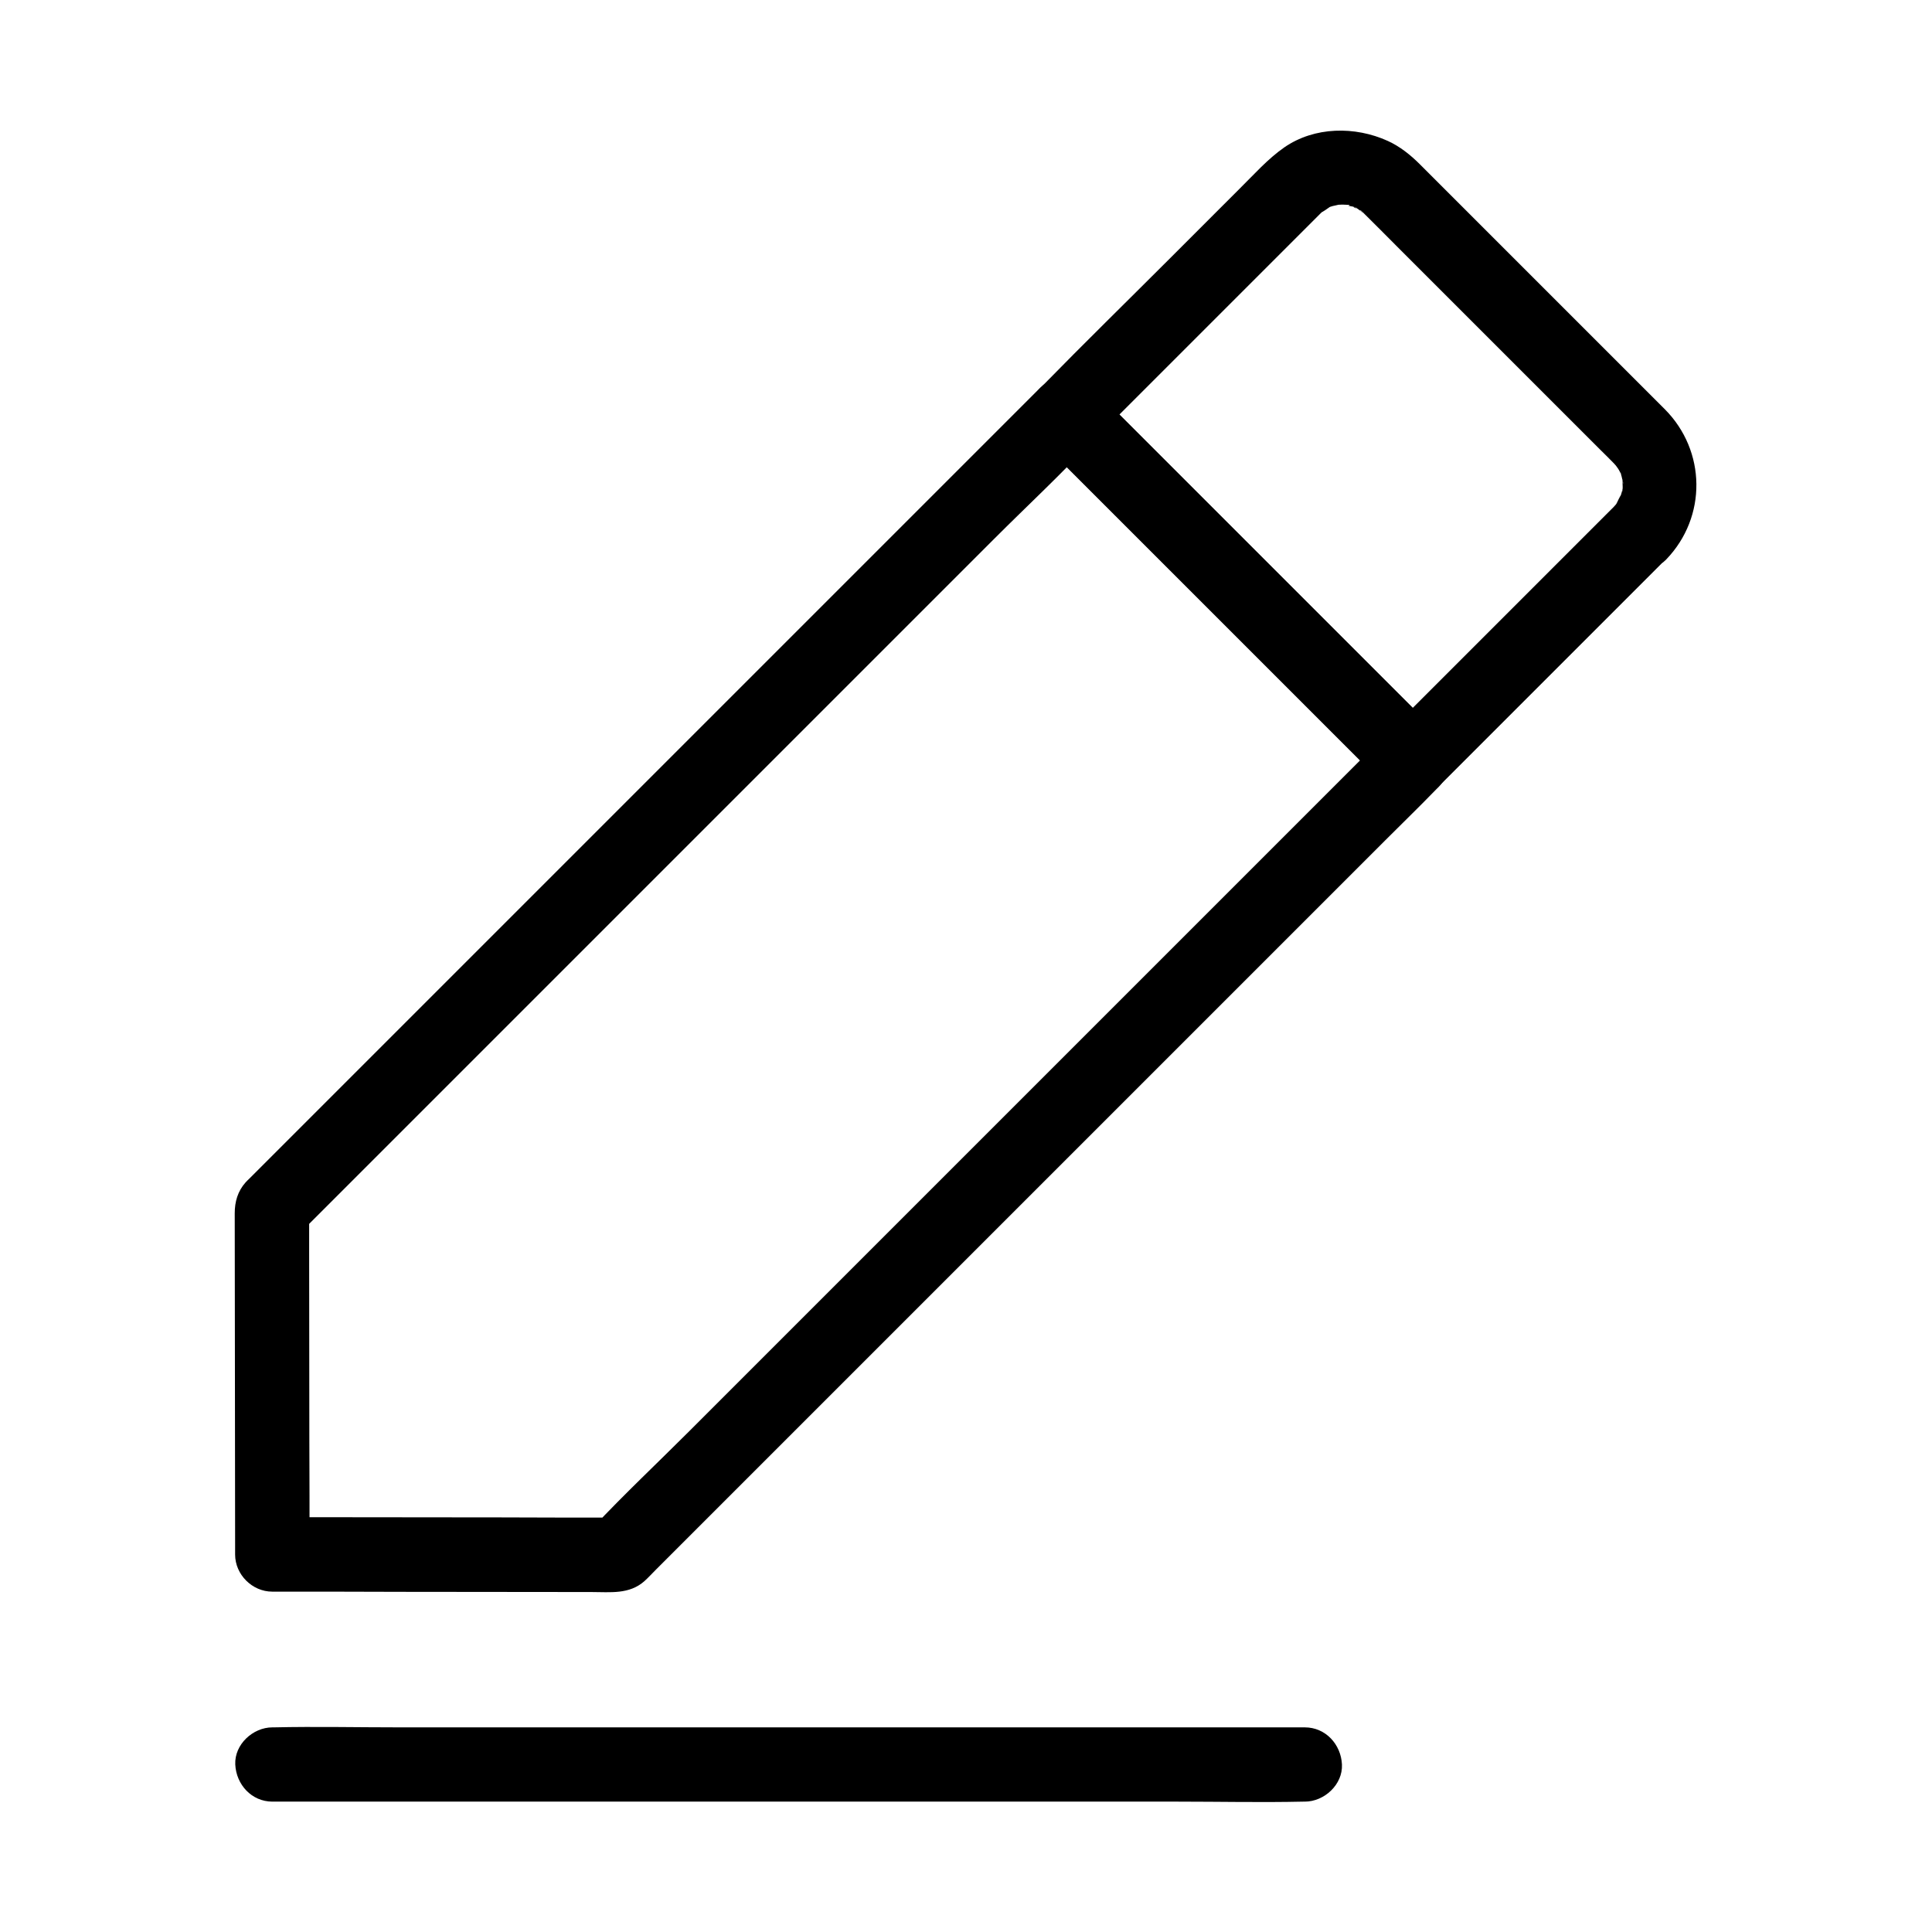
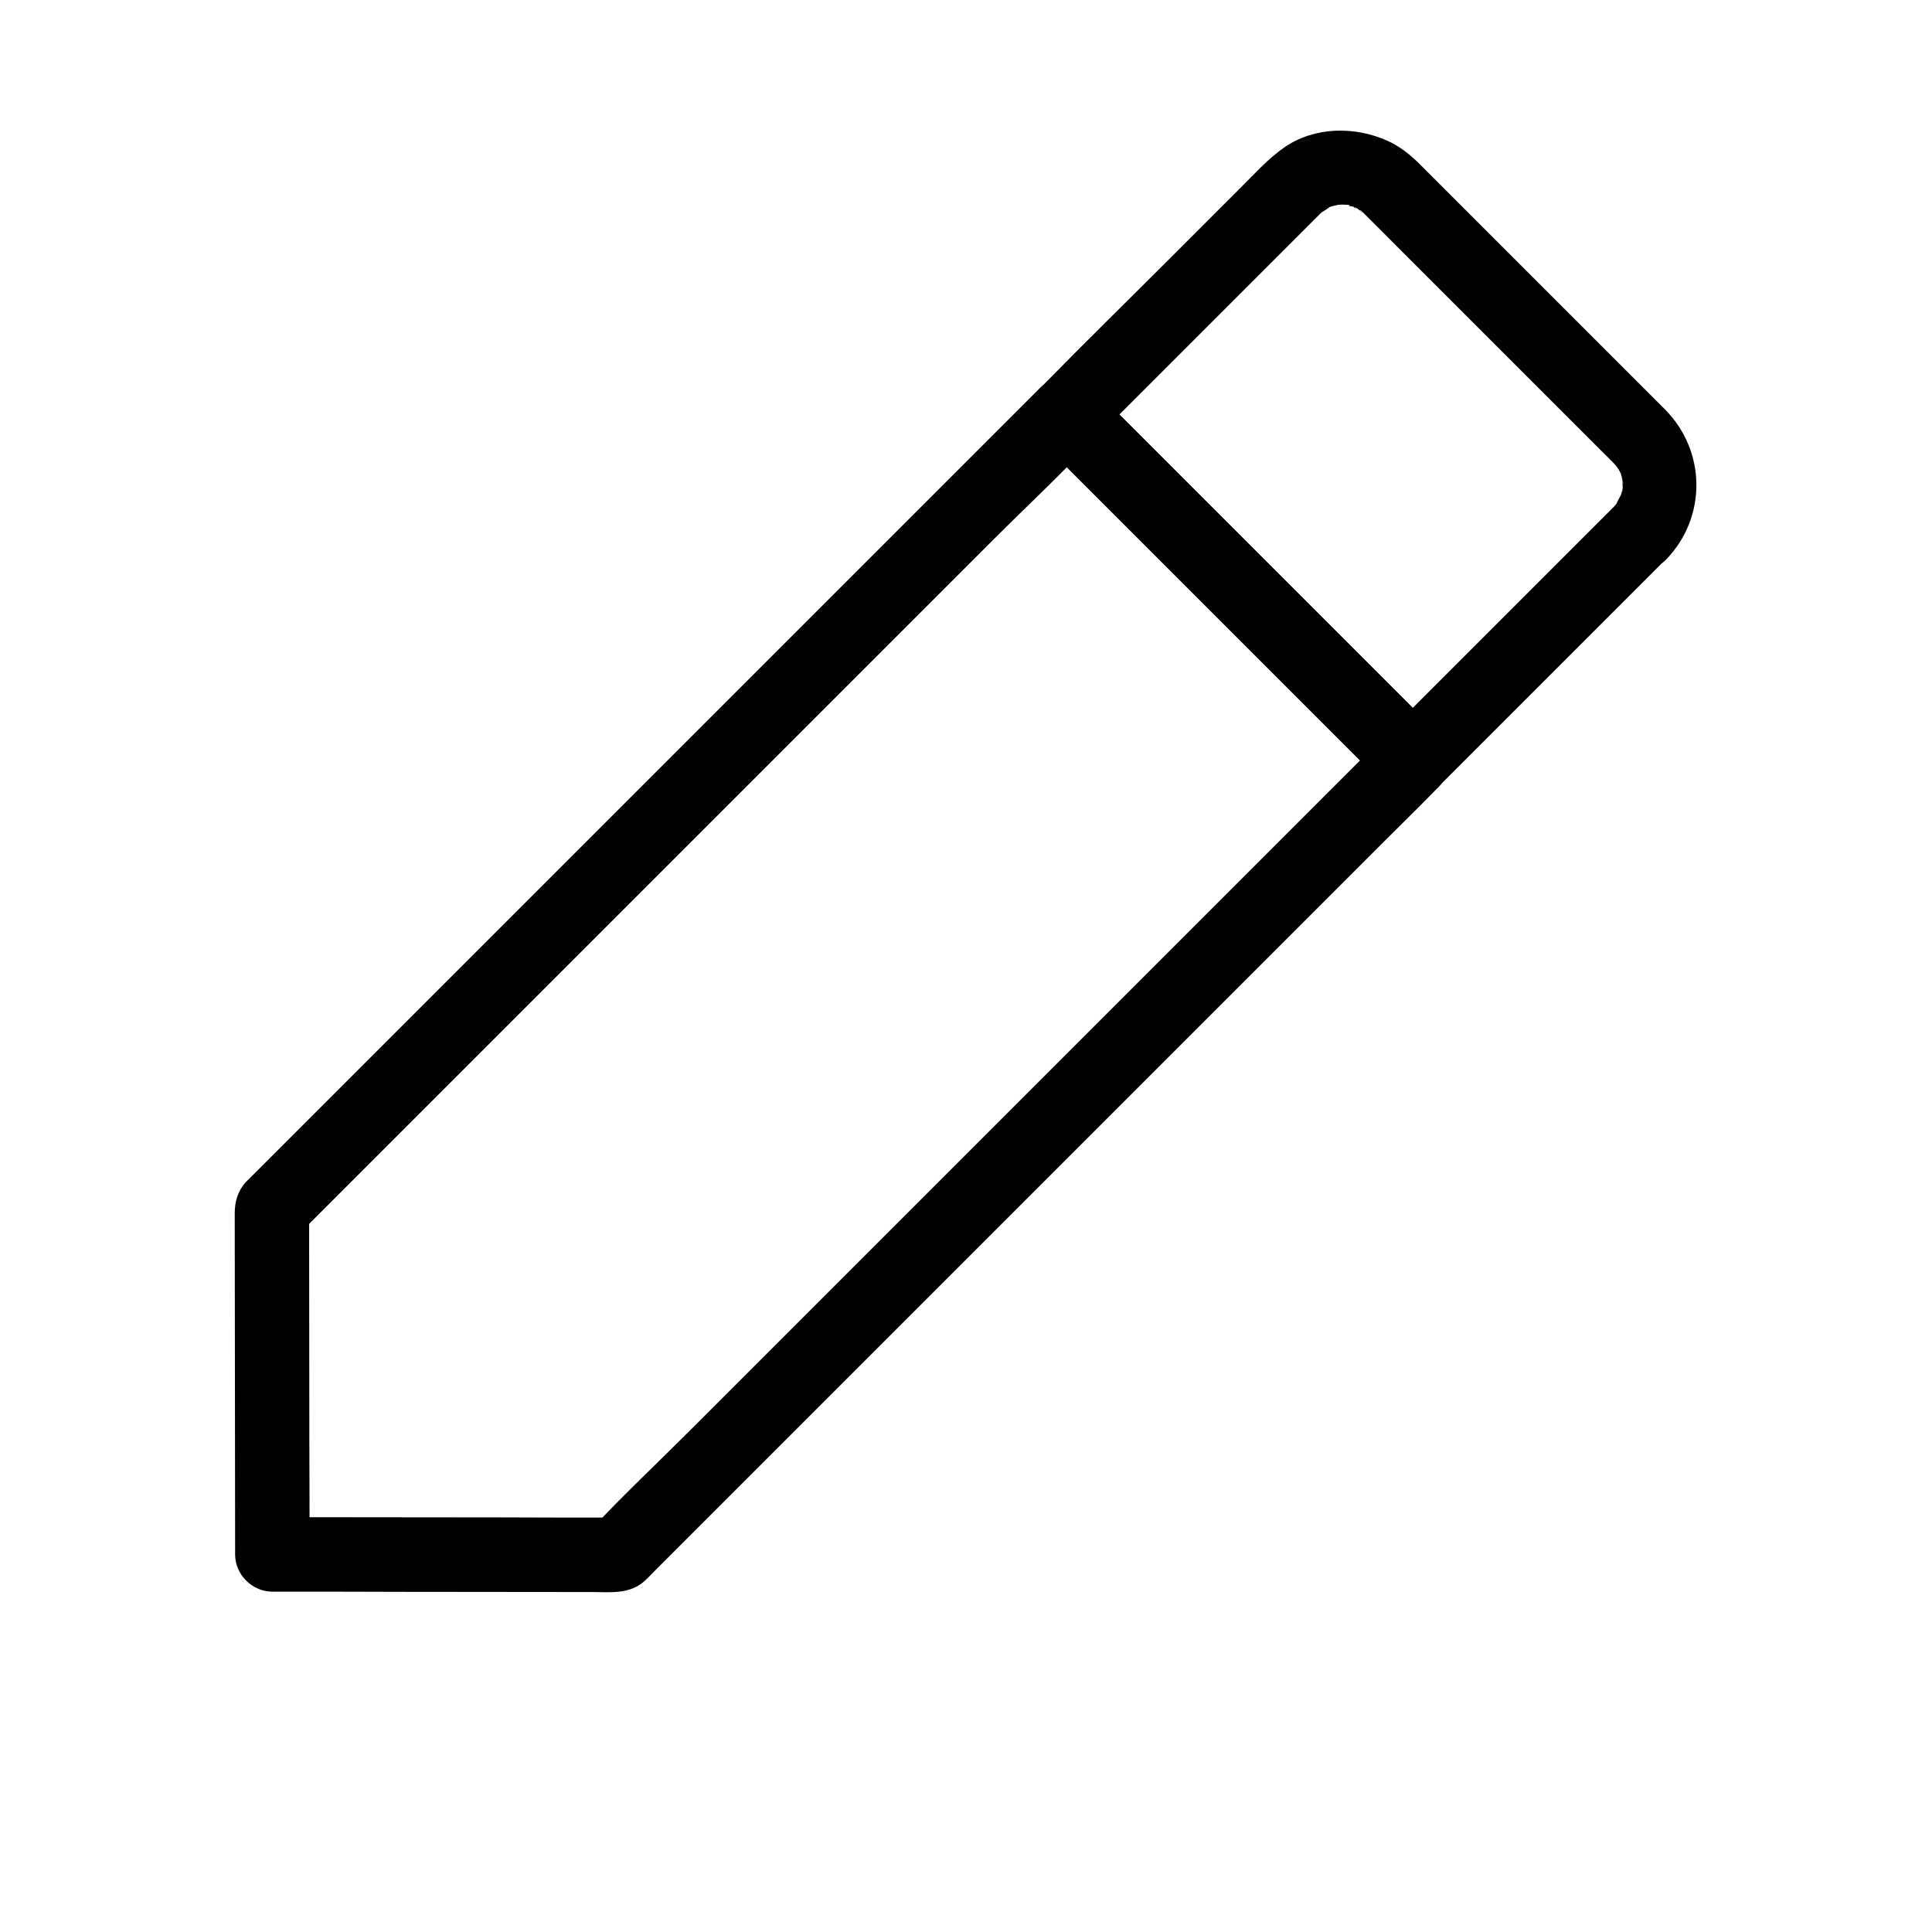
<svg xmlns="http://www.w3.org/2000/svg" fill="#000000" width="800px" height="800px" version="1.1" viewBox="144 144 512 512">
  <g>
    <path d="m511.39 338.55c-6.988 6.988-13.973 13.973-21.008 21.008-16.777 16.777-33.605 33.605-50.383 50.383-20.27 20.27-40.492 40.492-60.762 60.762-17.516 17.516-34.98 34.98-52.496 52.496-8.512 8.512-17.32 16.777-25.535 25.535-0.098 0.148-0.246 0.246-0.344 0.344 2.312-0.984 4.625-1.918 6.938-2.902-10.281 0-20.566 0-30.848-0.051-16.48 0-32.965-0.051-49.445-0.051h-11.316c3.297 3.297 6.543 6.543 9.84 9.84 0-10.281 0-20.566-0.051-30.848 0-16.48-0.051-32.965-0.051-49.445v-11.316c-0.984 2.312-1.918 4.625-2.902 6.938l21.008-21.008c16.777-16.777 33.605-33.605 50.383-50.383 20.27-20.27 40.492-40.492 60.762-60.762 17.516-17.516 34.98-34.98 52.496-52.496 8.512-8.512 17.367-16.727 25.535-25.535 0.098-0.148 0.246-0.246 0.344-0.344h-13.922c10.383 10.383 20.762 20.762 31.145 31.145 16.383 16.383 32.816 32.816 49.199 49.199 3.789 3.789 7.578 7.578 11.316 11.316 3.641 3.641 10.332 3.938 13.922 0 3.59-3.938 3.887-10.035 0-13.922-10.383-10.383-20.762-20.762-31.145-31.145-16.383-16.383-32.816-32.816-49.199-49.199-3.789-3.789-7.578-7.578-11.316-11.316-3.738-3.738-10.137-3.789-13.922 0-3.148 3.148-6.348 6.348-9.496 9.496-8.266 8.266-16.531 16.531-24.848 24.848-11.711 11.711-23.371 23.371-35.078 35.078-13.234 13.234-26.469 26.469-39.703 39.703-13.137 13.137-26.223 26.223-39.359 39.359l-33.406 33.406c-7.477 7.477-14.906 14.906-22.387 22.387-1.77 1.77-3.543 3.543-5.312 5.312-0.297 0.297-0.641 0.59-0.934 0.934-2.117 2.363-2.902 5.164-2.902 8.215 0 14.121 0.051 28.242 0.051 42.41 0 15.105 0.051 30.258 0.051 45.363v2.656c0 5.312 4.527 9.84 9.84 9.84 11.465 0 22.926 0 34.391 0.051 16.727 0 33.504 0.051 50.234 0.051 4.969 0 9.988 0.688 14.023-2.902 1.082-0.984 2.066-2.066 3.148-3.148 6.25-6.25 12.547-12.547 18.793-18.793 10.43-10.43 20.859-20.859 31.293-31.293 12.742-12.742 25.484-25.484 38.277-38.277 13.43-13.43 26.812-26.812 40.246-40.246 12.203-12.203 24.355-24.355 36.555-36.555 9.297-9.297 18.598-18.598 27.898-27.898 4.574-4.574 9.199-9.055 13.676-13.676 0.195-0.195 0.395-0.395 0.59-0.59 3.641-3.641 3.938-10.332 0-13.922-3.894-3.641-9.996-3.938-13.883-0.051z" />
    <path d="m571.66 278.33c-6.789 6.789-13.578 13.578-20.367 20.367-10.773 10.773-21.551 21.551-32.324 32.324-2.508 2.508-5.019 5.019-7.527 7.527h13.922l-91.66-91.66v13.922l26.812-26.812c10.824-10.824 21.648-21.648 32.473-32.473 0.297-0.297 0.59-0.59 0.887-0.887l0.051-0.051c-0.688 0.641 0.984-0.934 0.789-0.738 0.688-0.789-0.492 0.441-0.641 0.441 0.395 0 1.918-1.18 2.312-1.426 0.297-0.148 1.277-0.492 0.051-0.051-1.477 0.492 0.395-0.098 0.688-0.195 0.492-0.148 2.805-0.543 1.277-0.395-1.625 0.148 0.934 0 1.328 0 0.441 0 0.887 0.051 1.328 0.051 1.18 0 0.395 0.543-0.641-0.098 0.59 0.395 1.918 0.492 2.559 0.688 1.133 0.297 0.148 0.59-0.492-0.246 0.148 0.195 0.688 0.344 0.887 0.441 0.395 0.195 1.574 1.23 2.016 1.277-0.887-0.051-1.277-1.133-0.395-0.246 0.098 0.098 0.395 0.395 0.492 0.492l0.051 0.051c2.902 2.856 5.758 5.758 8.66 8.66 12.941 12.941 25.828 25.828 38.77 38.77 5.117 5.117 10.184 10.184 15.301 15.301 1.082 1.082 2.215 2.164 3.297 3.297 0.051 0.051 0.148 0.148 0.195 0.195 0.148 0.195 0.395 0.441 0.492 0.543 0.148 0.148 0.984 1.082 0.148 0.098-0.934-1.082 0.246 0.441 0.441 0.738 0.246 0.395 0.441 0.789 0.641 1.18 0.246 0.395 0.246 1.18 0.051 0.051-0.297-1.477 0.246 0.984 0.344 1.379 0-0.051 0.344 1.277 0.246 1.328-0.098 0.098-0.148-2.609-0.148-0.59 0 0.344 0.148 2.609-0.051 2.707-0.098 0.051 0.543-2.559 0.051-0.641-0.098 0.344-0.148 0.641-0.246 0.984-0.098 0.441-0.297 0.836-0.395 1.277-0.246 1.031 0.246-0.738 0.344-0.789-0.344 0.195-1.082 2.016-1.328 2.41-0.148 0.246-0.887 1.031-0.051 0.148 1.039-1.172-0.586 0.547-0.637 0.648-3.59 3.691-3.984 10.281 0 13.922 3.887 3.543 10.086 3.984 13.922 0 10.824-11.266 10.578-28.781-0.395-39.805-3.836-3.836-7.676-7.676-11.562-11.562-13.578-13.578-27.109-27.109-40.688-40.688-4.184-4.184-8.414-8.414-12.594-12.594-2.508-2.508-5.312-4.773-8.562-6.25-8.66-3.938-19.434-3.836-27.453 1.723-4.379 3.051-8.02 7.184-11.809 10.922-6.348 6.348-12.695 12.695-19.039 19.039-11.02 11.02-22.238 21.992-33.16 33.16-0.195 0.195-0.395 0.395-0.641 0.641-3.738 3.738-3.789 10.137 0 13.922 10.383 10.383 20.762 20.762 31.145 31.145 16.383 16.383 32.816 32.816 49.199 49.199 3.789 3.789 7.578 7.578 11.316 11.316 3.738 3.738 10.137 3.789 13.922 0 6.789-6.789 13.578-13.578 20.367-20.367 10.773-10.773 21.551-21.551 32.324-32.324l7.527-7.527c3.641-3.641 3.938-10.332 0-13.922-3.832-3.59-9.934-3.887-13.82 0.051z" />
-     <path d="m489.79 601.77h-27.207-65.336-79.066-68.34c-11.07 0-22.141-0.246-33.211 0h-0.441c-5.164 0-10.086 4.527-9.84 9.84s4.328 9.84 9.84 9.84h27.207 65.336 79.066 68.34c11.07 0 22.141 0.246 33.211 0h0.441c5.164 0 10.086-4.527 9.84-9.84-0.246-5.316-4.328-9.84-9.84-9.84z" />
  </g>
</svg>